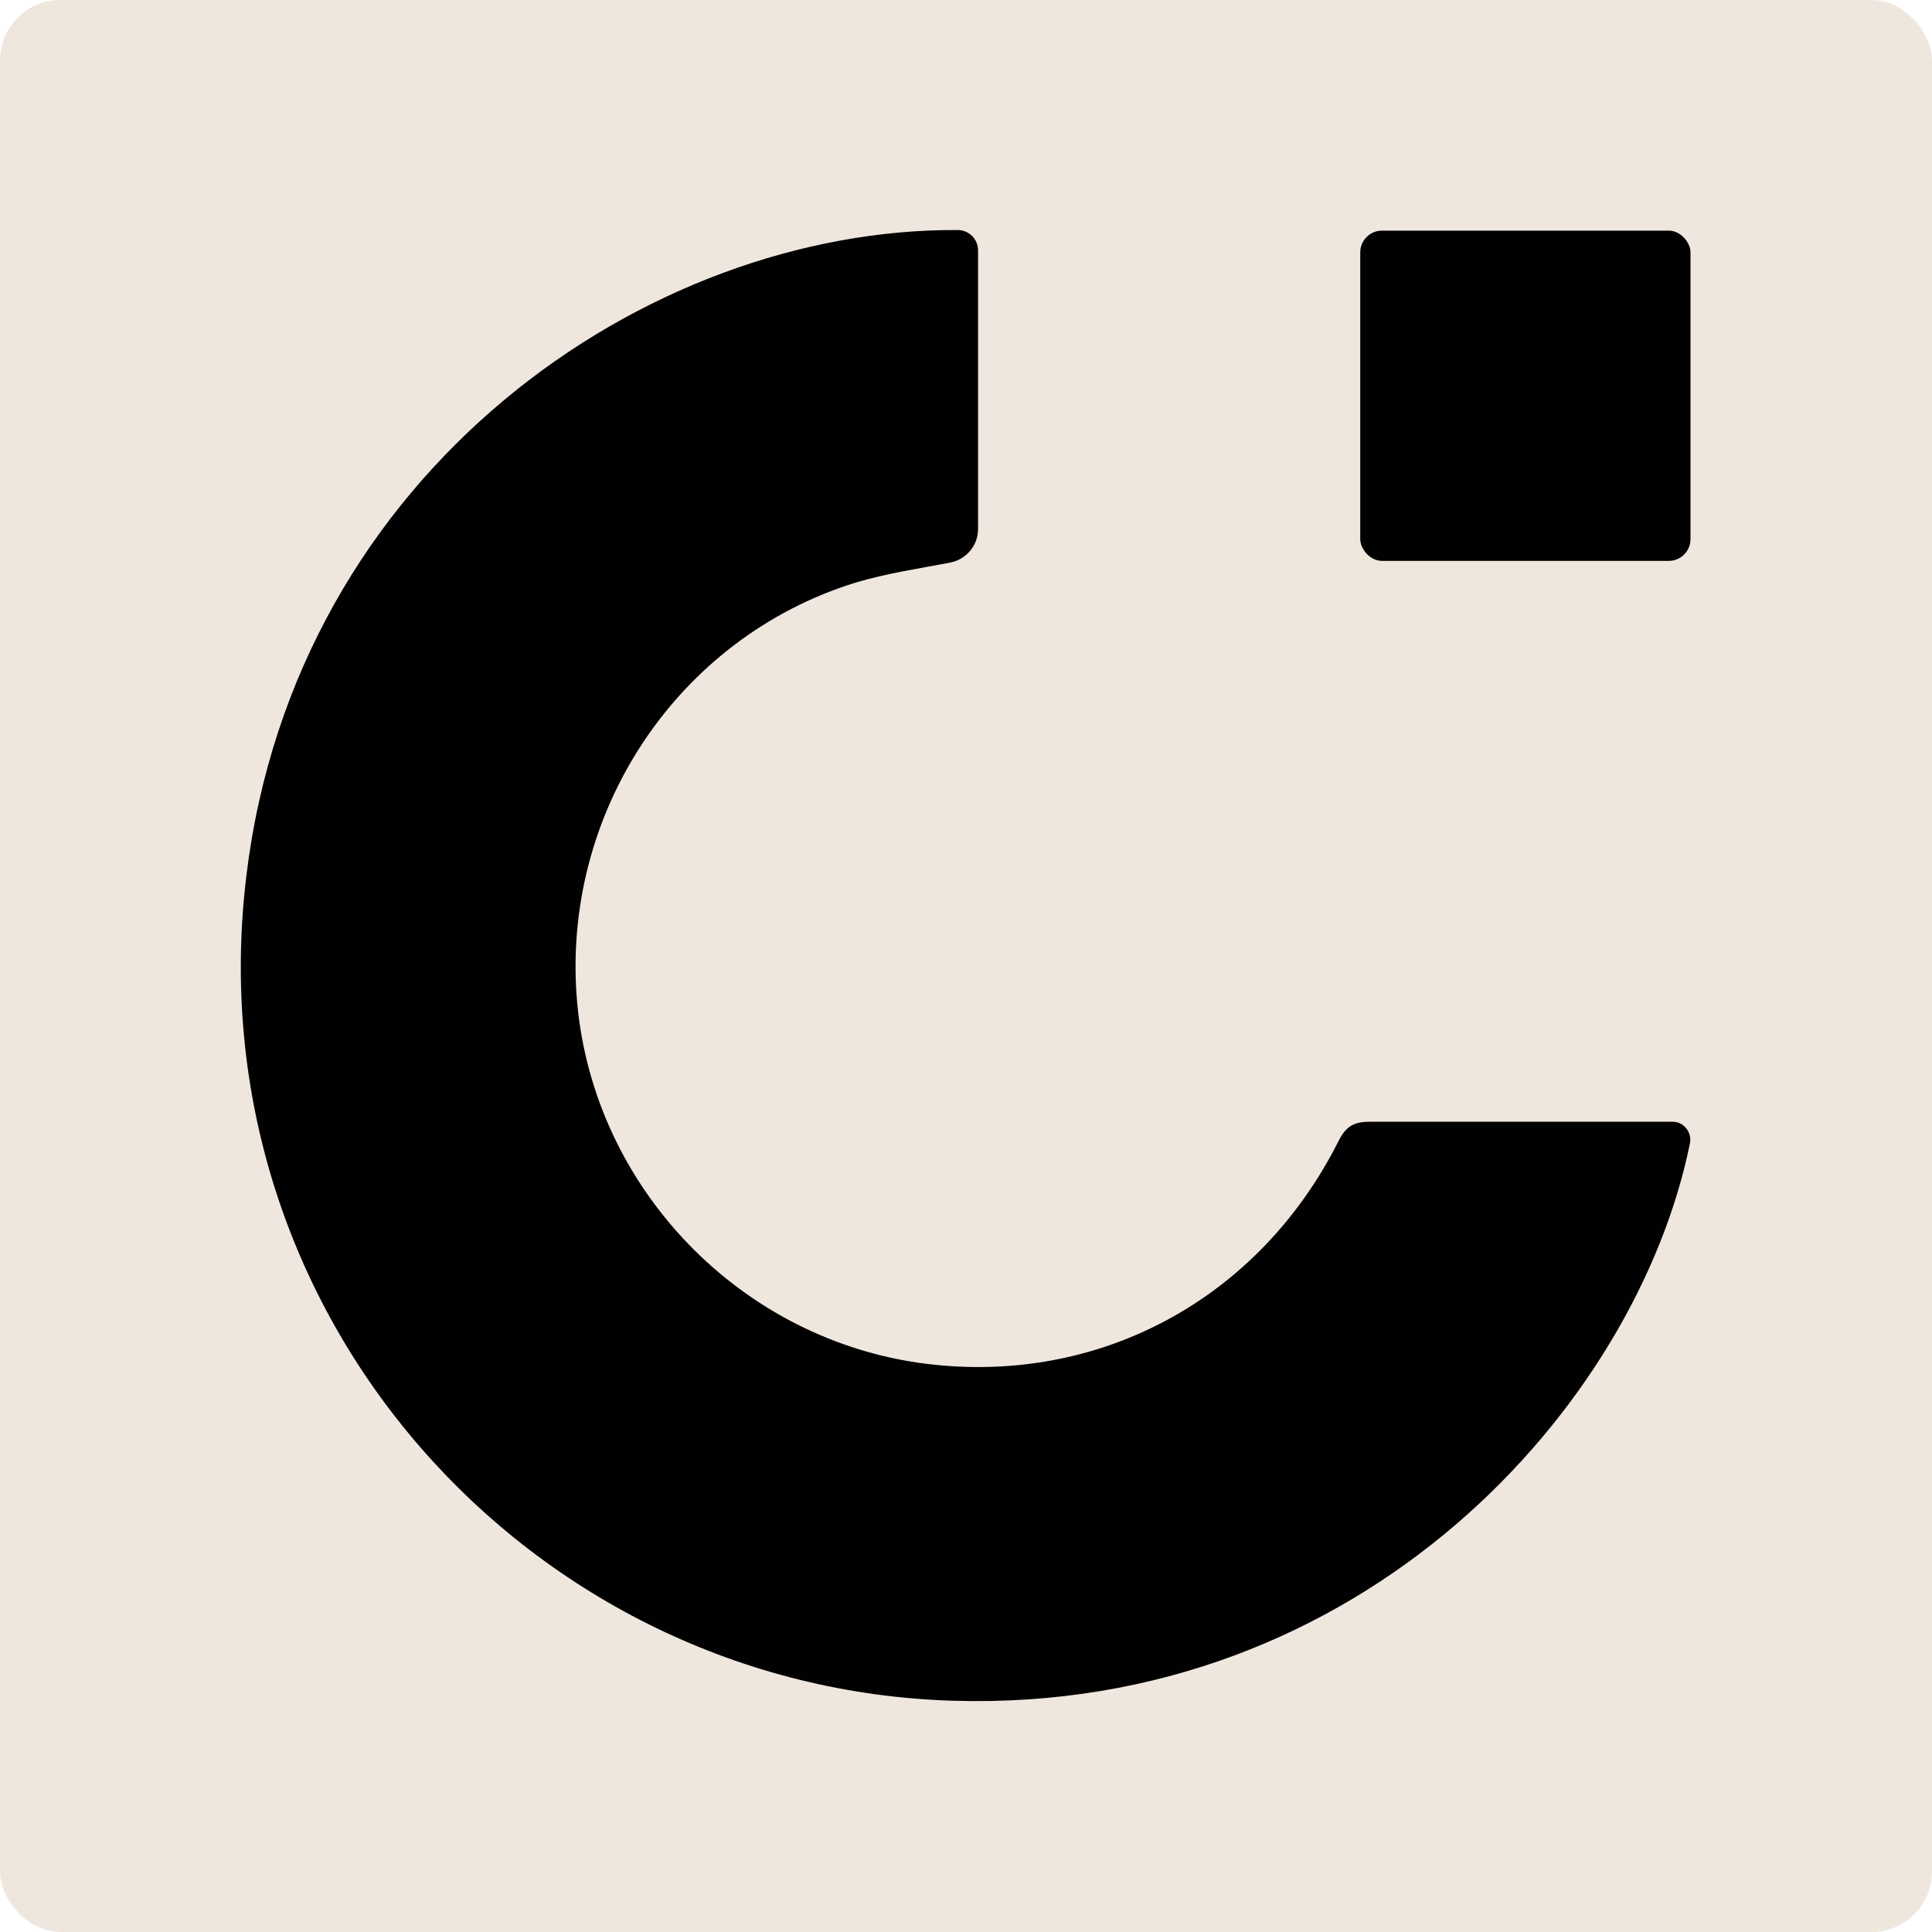
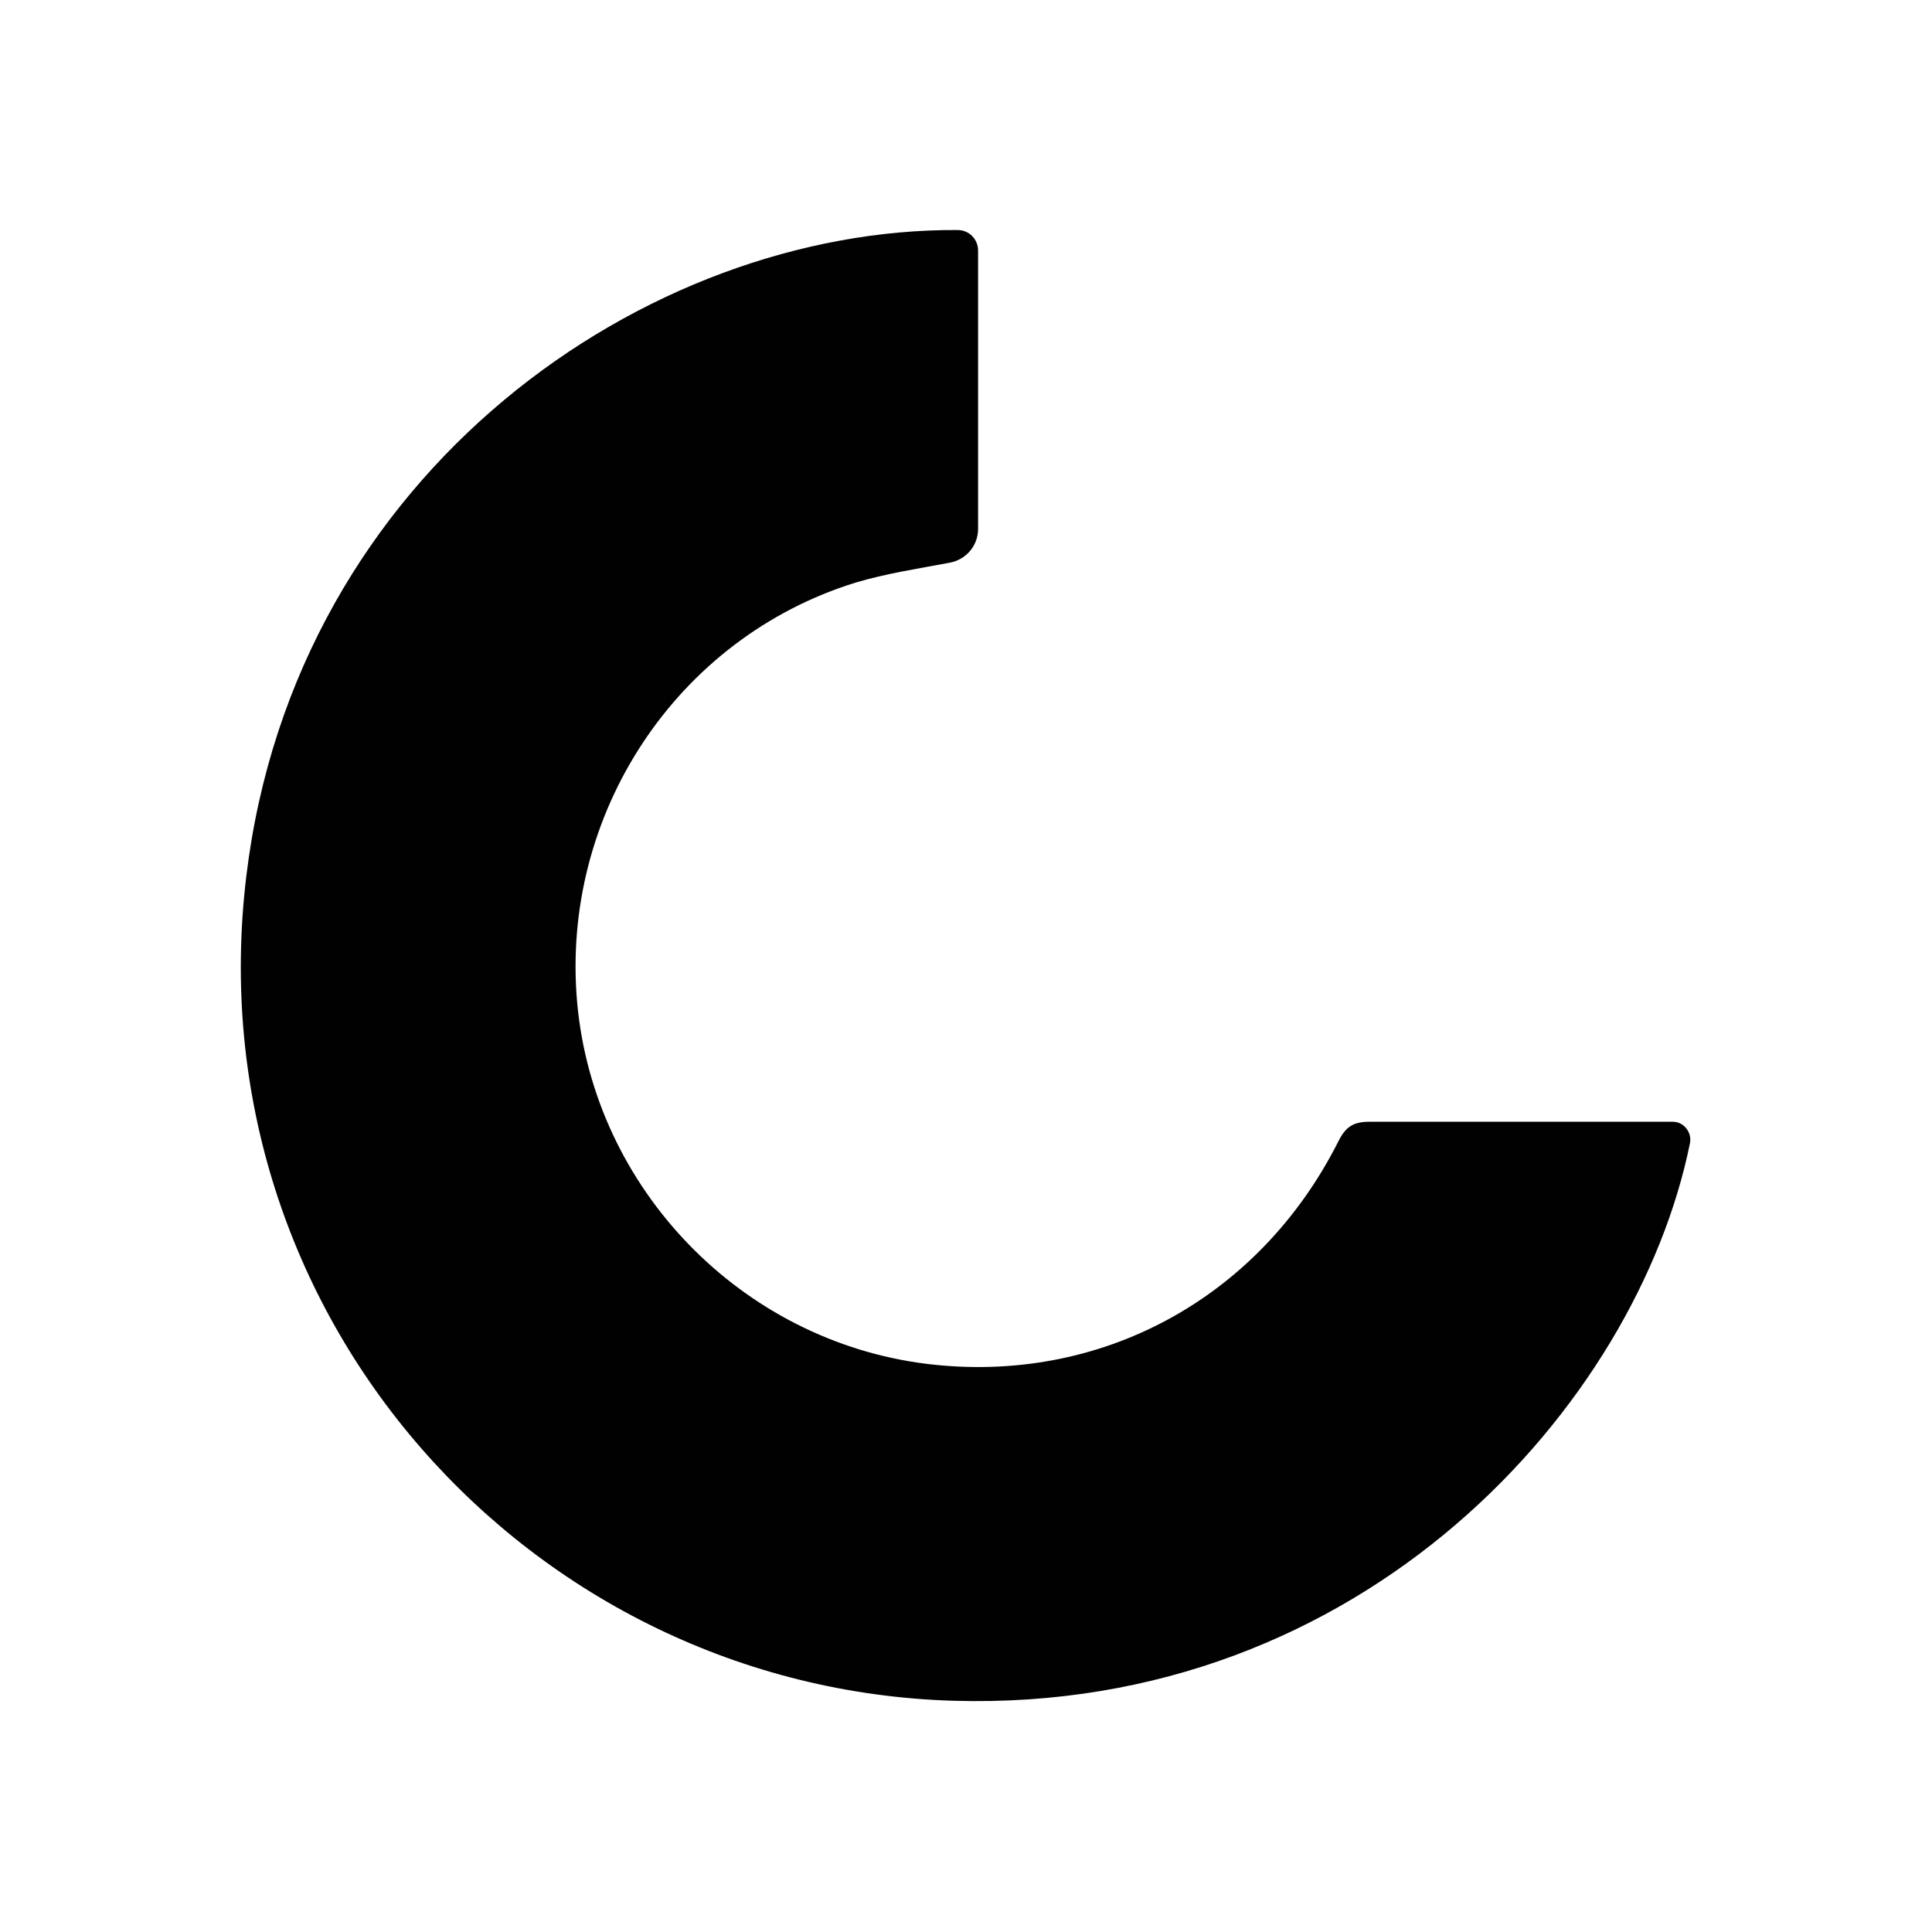
<svg xmlns="http://www.w3.org/2000/svg" id="Capa_2" data-name="Capa 2" viewBox="0 0 32 32">
  <defs>
    <style>
      .cls-1 {
        fill: #010101;
      }

      .cls-2 {
        fill: #efe7de;
      }
    </style>
  </defs>
  <g id="Capa_1-2" data-name="Capa 1">
    <g>
-       <rect class="cls-2" width="32" height="32" rx="1" ry="1" />
      <g>
-         <rect class="cls-1" x="22.53" y="3.82" width="5.47" height="5.47" rx=".36" ry=".36" />
        <path class="cls-1" d="M27.71,18.58h0c-1.68,0-3.35,0-5.03,0-.26,0-.39.08-.51.32-1.32,2.62-3.96,4.04-6.82,3.69-3.07-.38-5.51-2.9-5.79-5.98-.28-3.12,1.64-6.04,4.61-6.96.5-.15,1.03-.23,1.56-.33.27-.05.47-.28.47-.56v-4.61c0-.19-.15-.34-.34-.34-5.14-.03-10.97,3.98-11.78,10.7-.88,7.27,4.7,13.45,11.71,13.66,6.8.2,11.32-4.9,12.2-9.23.04-.18-.1-.36-.28-.36Z" />
      </g>
    </g>
  </g>
</svg>